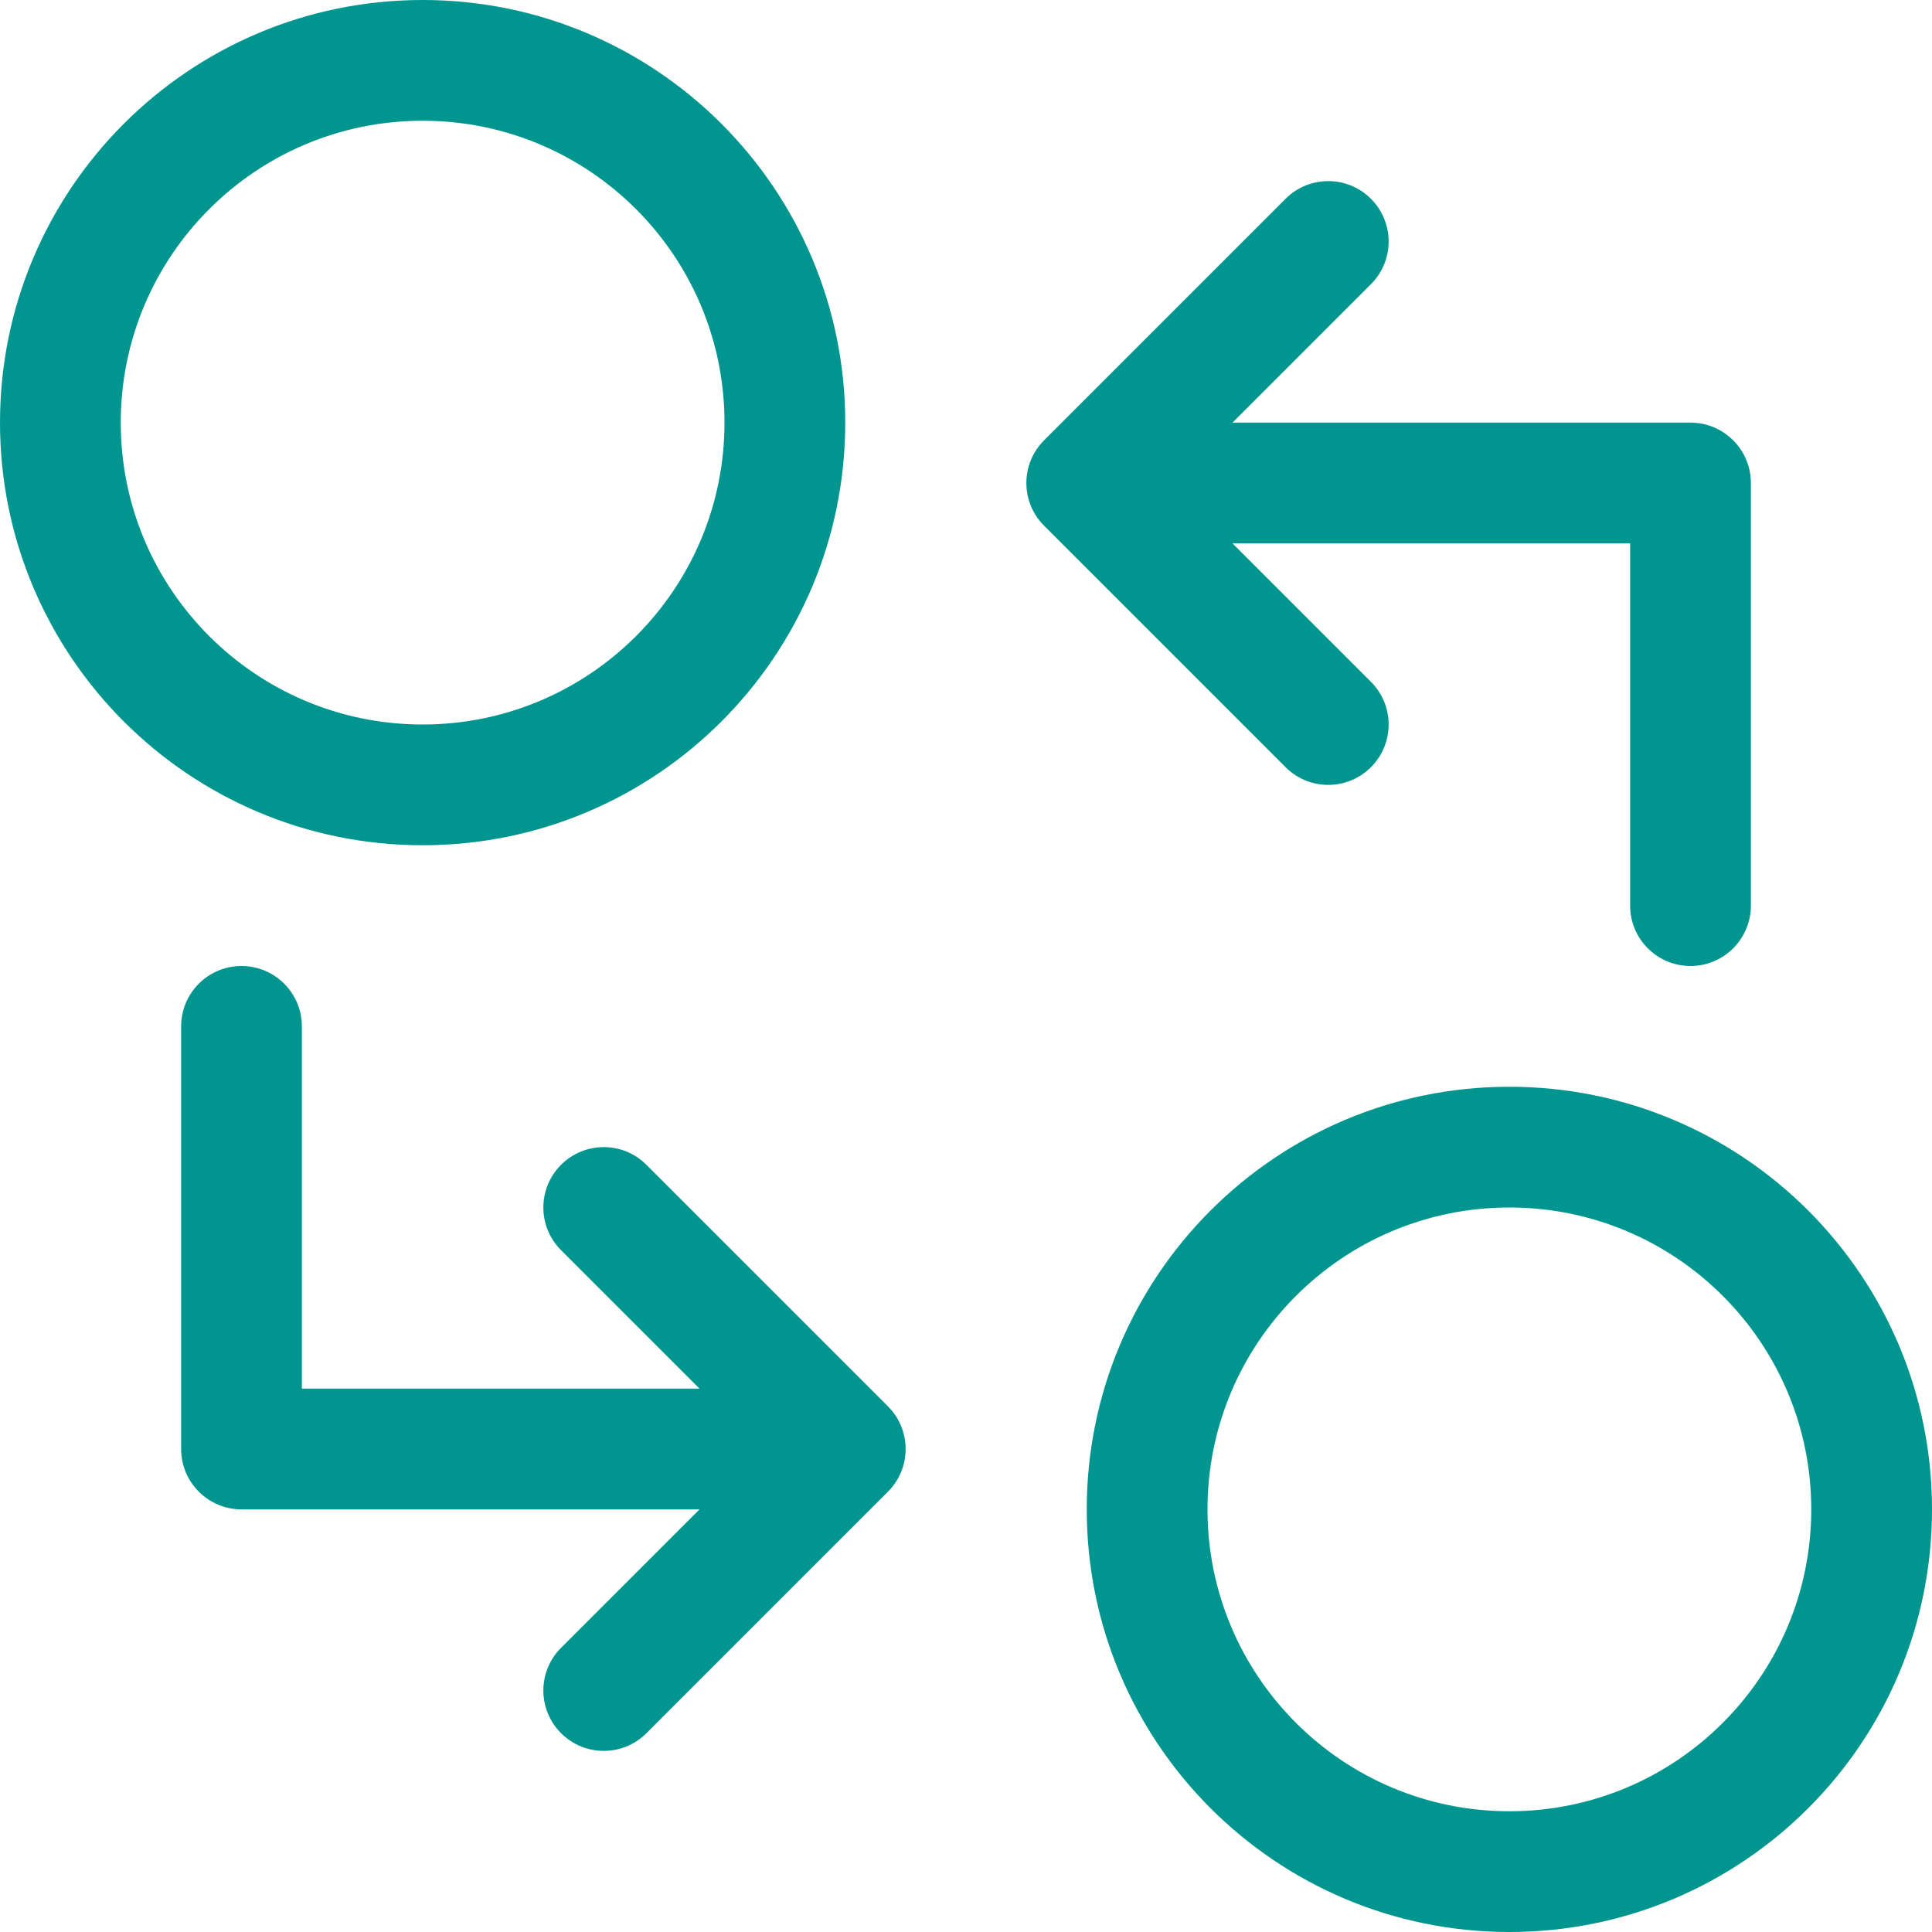
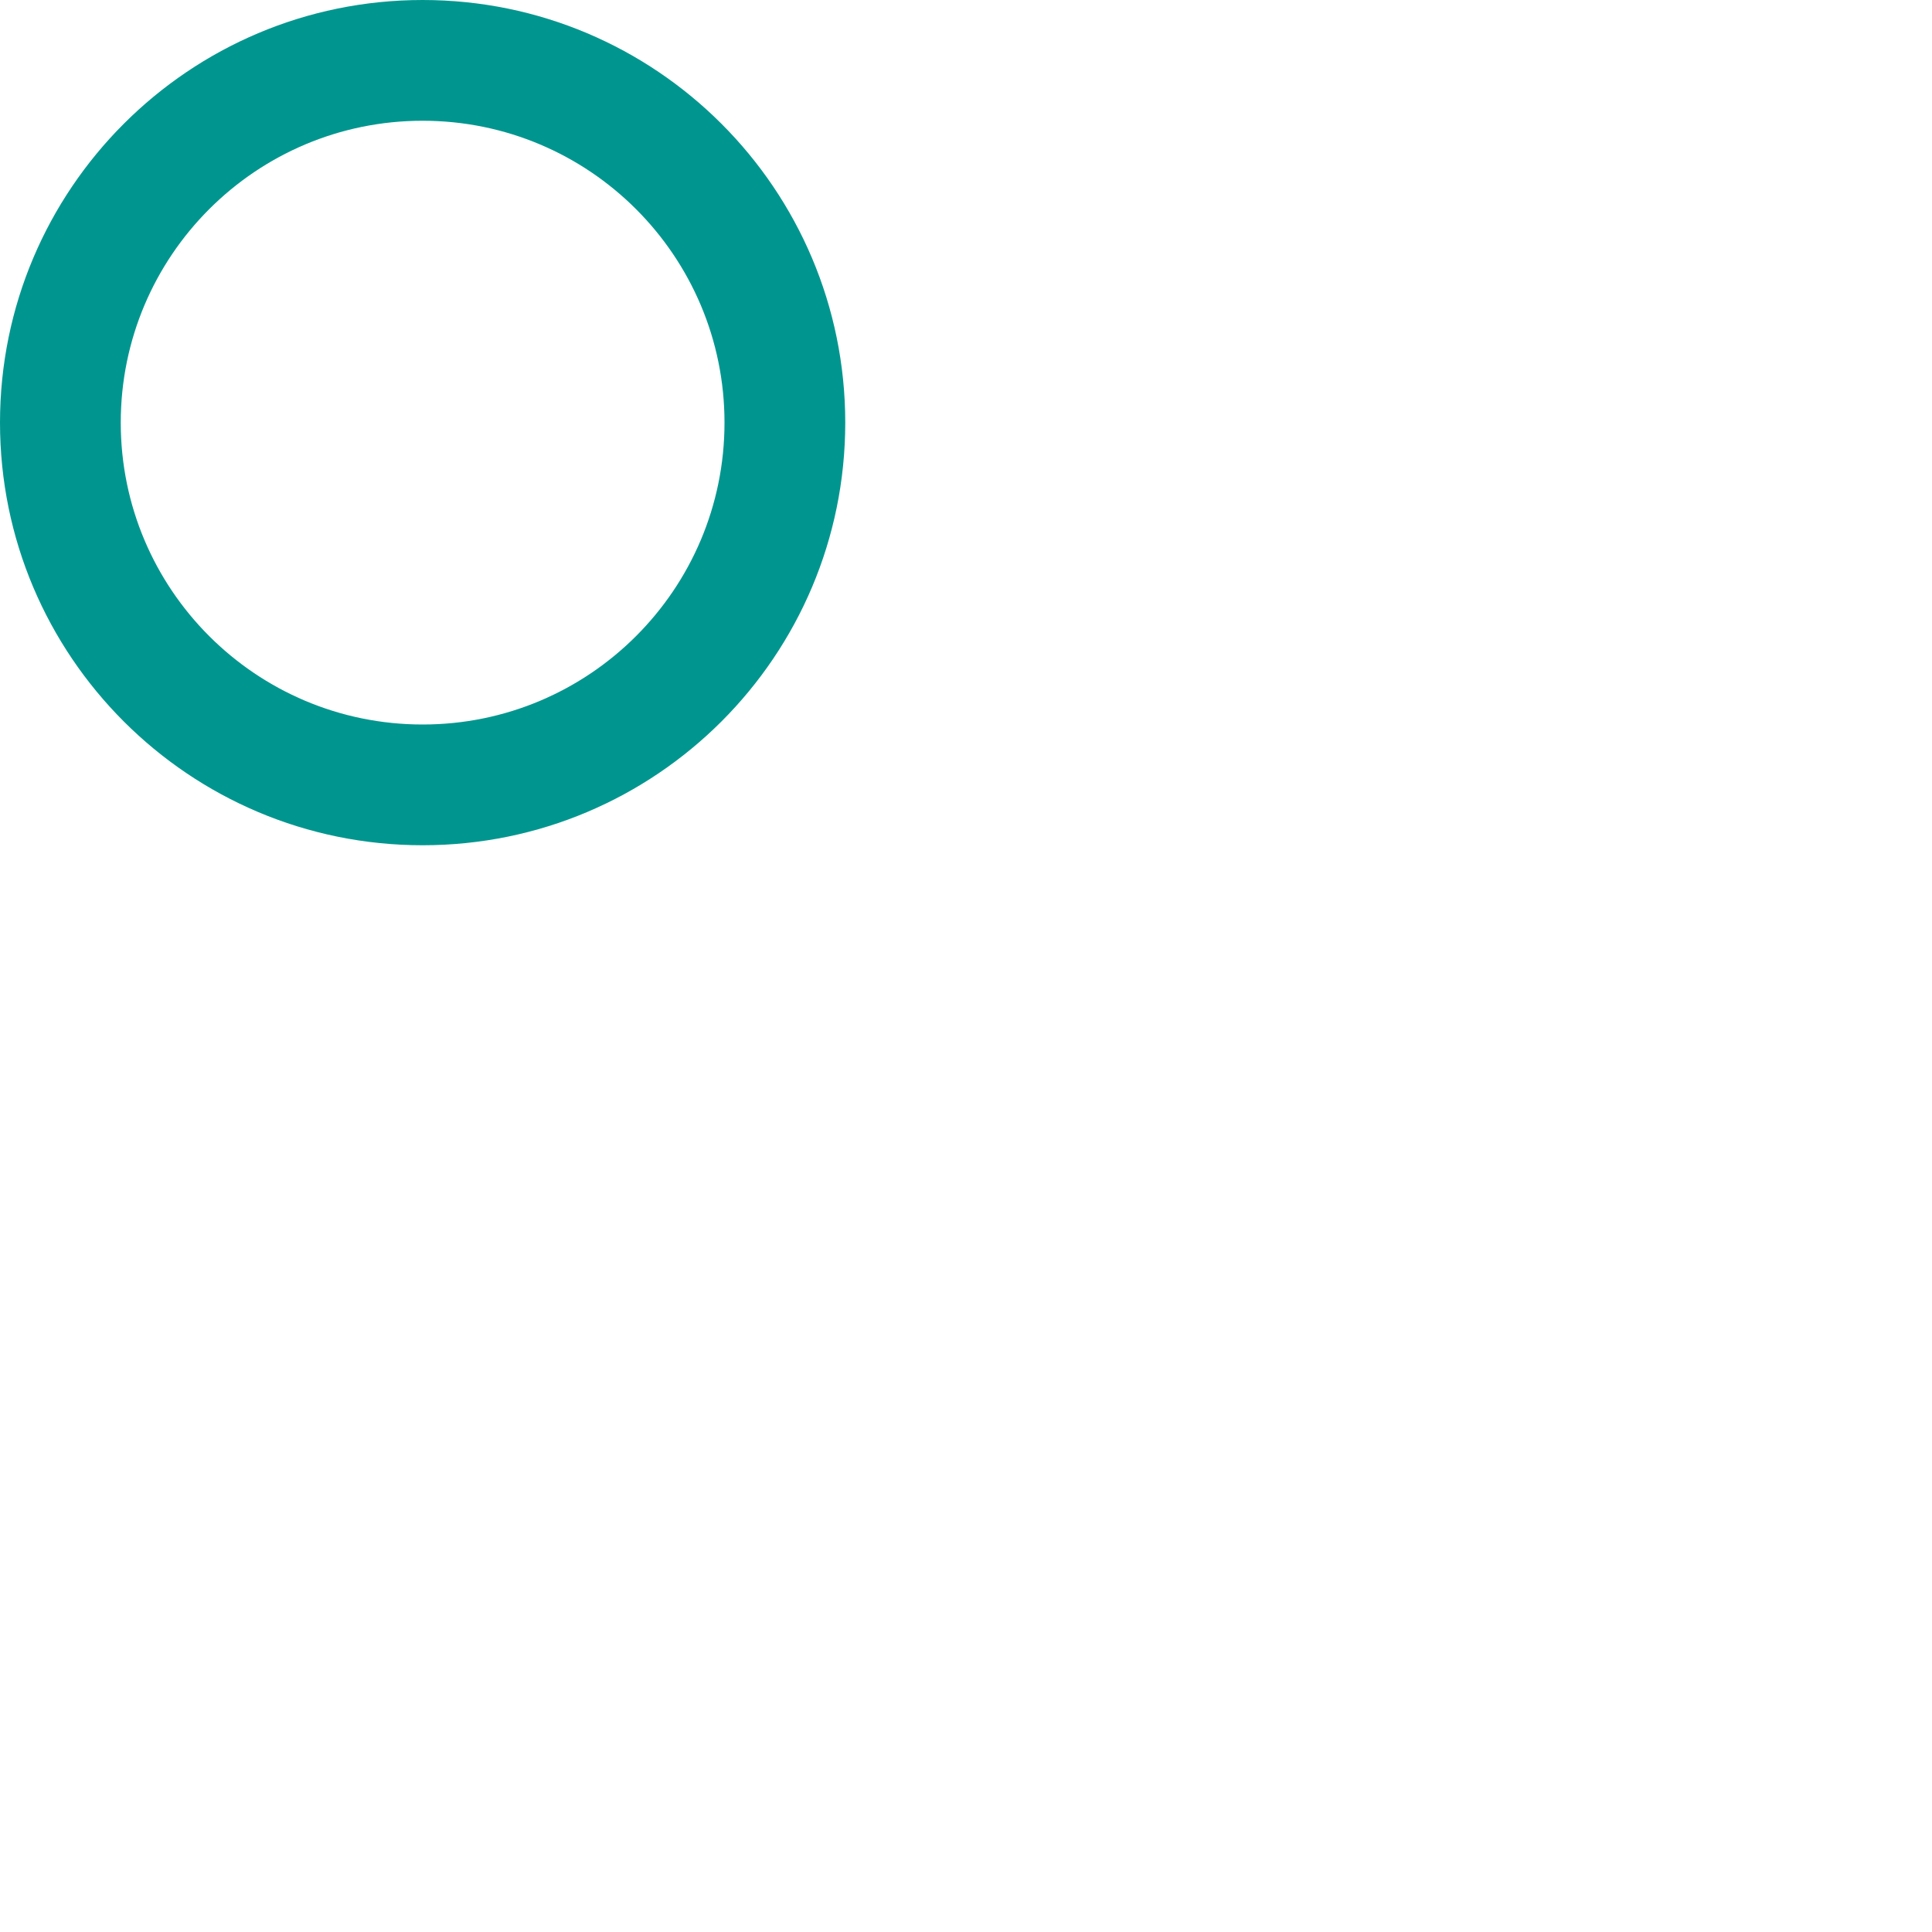
<svg xmlns="http://www.w3.org/2000/svg" id="Layer_1" data-name="Layer 1" viewBox="0 0 32 32">
  <path fill-rule="evenodd" clip-rule="evenodd" d="M7 0C3.134 0 0 3.134 0 7C0 10.866 3.134 14 7 14C10.866 14 14 10.866 14 7C14 3.134 10.866 0 7 0ZM2 7C2 4.239 4.239 2 7 2C9.761 2 12 4.239 12 7C12 9.761 9.761 12 7 12C4.239 12 2 9.761 2 7Z" fill="#00968F" />
-   <path fill-rule="evenodd" clip-rule="evenodd" d="M25 18C21.134 18 18 21.134 18 25C18 28.866 21.134 32 25 32C28.866 32 32 28.866 32 25C32 21.134 28.866 18 25 18ZM20 25C20 22.239 22.239 20 25 20C27.761 20 30 22.239 30 25C30 27.761 27.761 30 25 30C22.239 30 20 27.761 20 25Z" fill="#00968F" />
-   <path d="M17.293 7.293C17.1 7.486 17.002 7.738 17 7.991L17 8L17 8.009C17.002 8.262 17.1 8.514 17.293 8.707L21.293 12.707C21.683 13.098 22.317 13.098 22.707 12.707C23.098 12.317 23.098 11.683 22.707 11.293L20.414 9H27V15C27 15.552 27.448 16 28 16C28.552 16 29 15.552 29 15V8C29 7.448 28.552 7 28 7H20.414L22.707 4.707C23.098 4.317 23.098 3.683 22.707 3.293C22.317 2.902 21.683 2.902 21.293 3.293L17.293 7.293Z" fill="#00968F" />
-   <path d="M5 17C5 16.448 4.552 16 4 16C3.448 16 3 16.448 3 17V24C3 24.552 3.448 25 4 25H11.586L9.293 27.293C8.902 27.683 8.902 28.317 9.293 28.707C9.683 29.098 10.317 29.098 10.707 28.707L14.707 24.707C14.803 24.611 14.875 24.501 14.924 24.383C14.973 24.266 15 24.137 15 24.003C15 24.002 15 24.001 15 24C15 23.999 15 23.998 15 23.997C15 23.863 14.973 23.734 14.924 23.617C14.875 23.499 14.803 23.389 14.707 23.293L10.707 19.293C10.317 18.902 9.683 18.902 9.293 19.293C8.902 19.683 8.902 20.317 9.293 20.707L11.586 23H5V17Z" fill="#00968F" />
</svg>